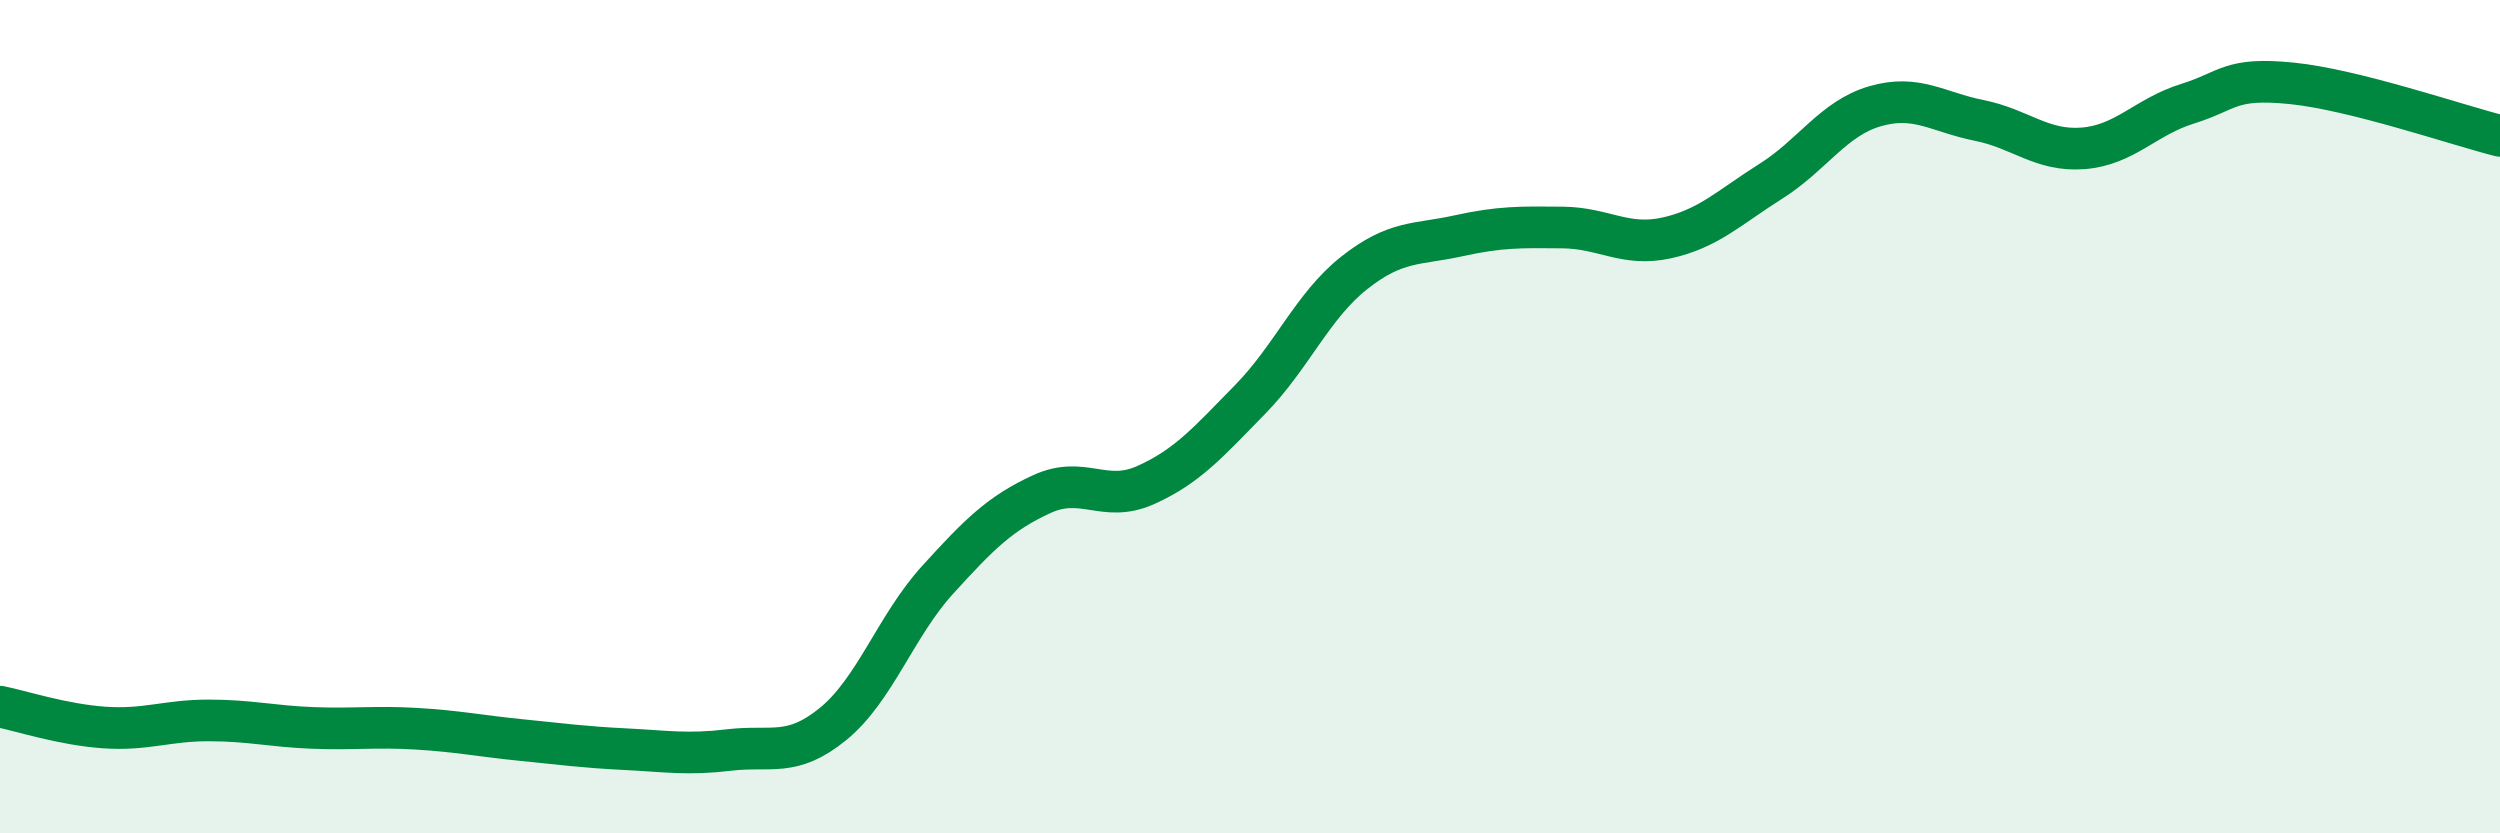
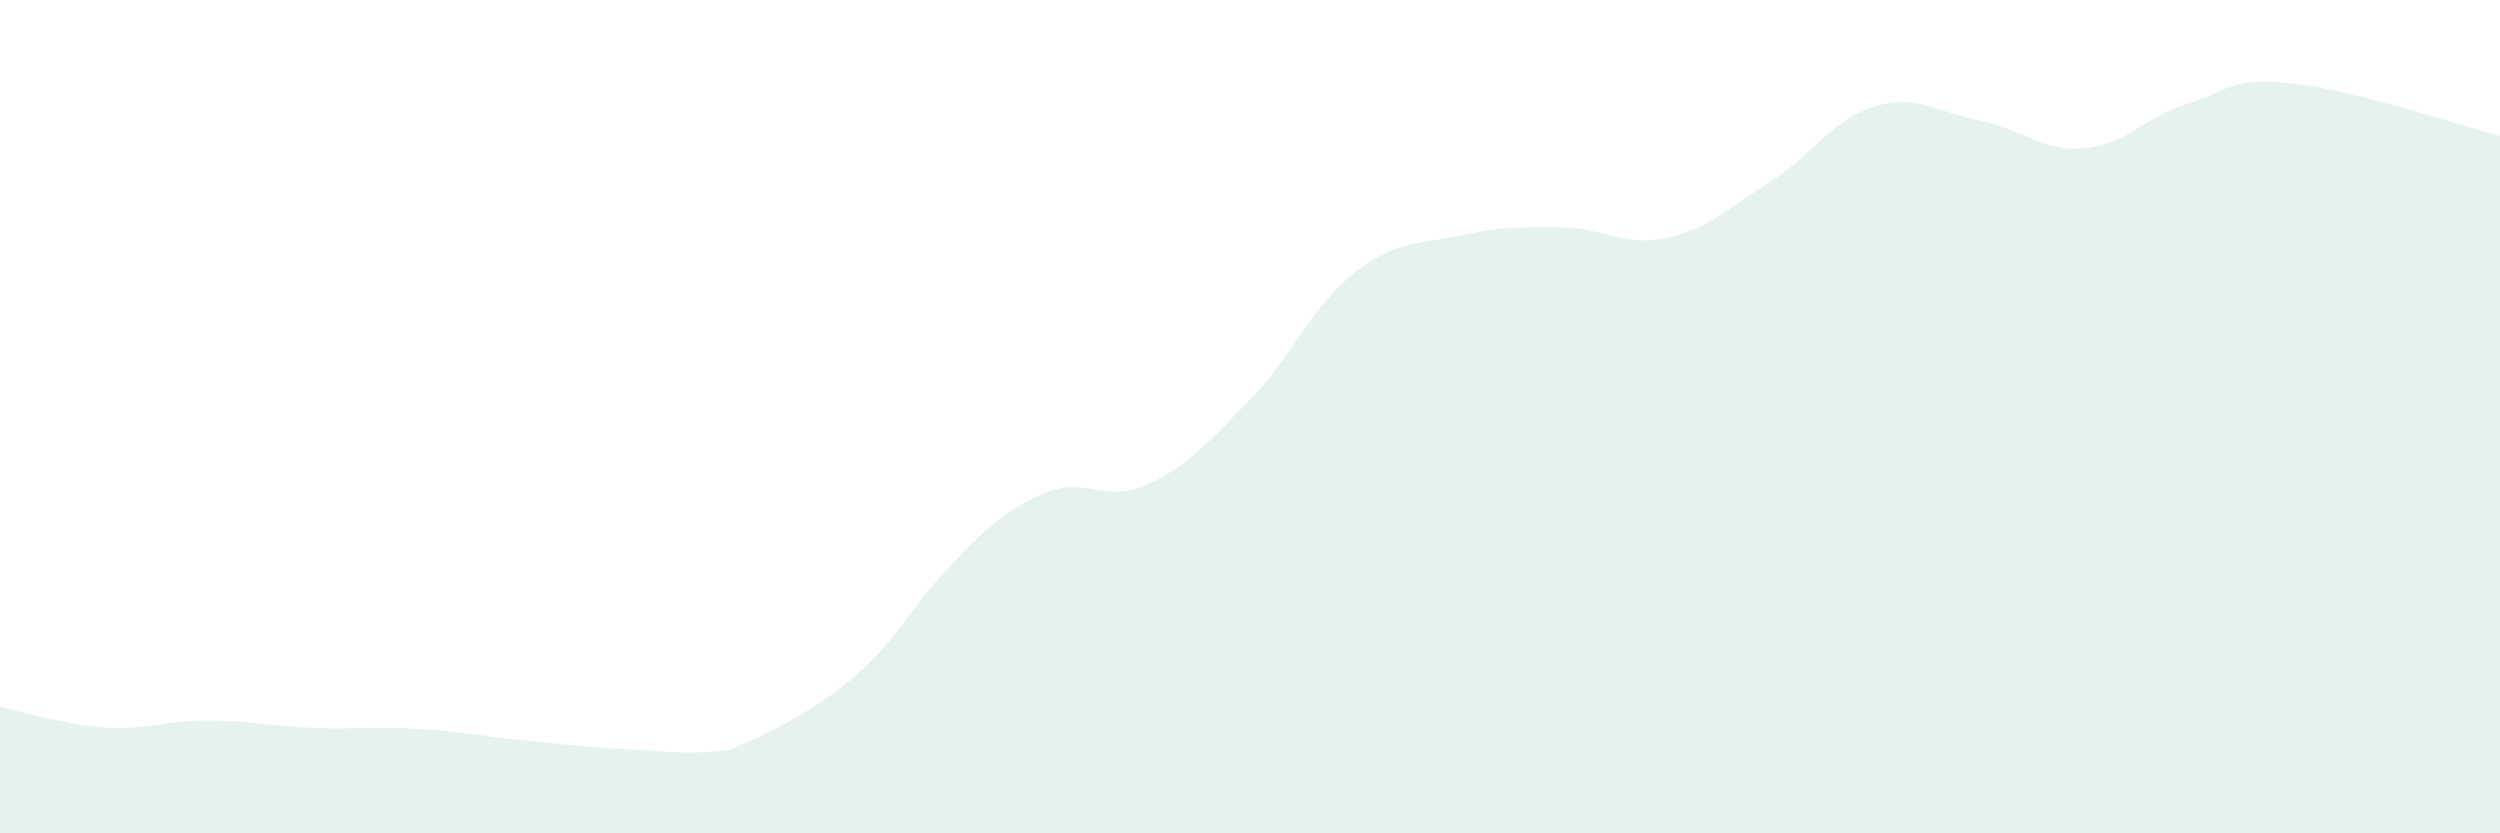
<svg xmlns="http://www.w3.org/2000/svg" width="60" height="20" viewBox="0 0 60 20">
-   <path d="M 0,16.96 C 0.5,17.06 1.5,17.39 2.5,17.46 C 3.5,17.53 4,17.29 5,17.29 C 6,17.29 6.5,17.43 7.5,17.47 C 8.5,17.51 9,17.43 10,17.49 C 11,17.55 11.5,17.66 12.5,17.76 C 13.5,17.86 14,17.93 15,17.98 C 16,18.03 16.5,18.12 17.5,18 C 18.5,17.88 19,18.19 20,17.37 C 21,16.55 21.5,15.02 22.5,13.92 C 23.5,12.82 24,12.32 25,11.86 C 26,11.4 26.5,12.09 27.5,11.64 C 28.5,11.19 29,10.61 30,9.59 C 31,8.57 31.5,7.34 32.5,6.55 C 33.5,5.76 34,5.88 35,5.66 C 36,5.44 36.5,5.45 37.5,5.46 C 38.5,5.47 39,5.93 40,5.71 C 41,5.49 41.5,4.98 42.5,4.35 C 43.5,3.72 44,2.84 45,2.55 C 46,2.26 46.5,2.69 47.5,2.89 C 48.5,3.09 49,3.64 50,3.56 C 51,3.48 51.5,2.8 52.5,2.49 C 53.5,2.18 53.5,1.85 55,2 C 56.5,2.15 59,3.01 60,3.26L60 20L0 20Z" fill="#008740" opacity="0.1" stroke-linecap="round" stroke-linejoin="round" />
-   <path d="M 0,16.96 C 0.5,17.06 1.5,17.39 2.5,17.46 C 3.5,17.53 4,17.29 5,17.29 C 6,17.29 6.5,17.43 7.5,17.47 C 8.5,17.51 9,17.43 10,17.49 C 11,17.55 11.5,17.66 12.5,17.76 C 13.5,17.86 14,17.93 15,17.98 C 16,18.03 16.5,18.12 17.5,18 C 18.5,17.88 19,18.19 20,17.37 C 21,16.55 21.5,15.02 22.5,13.92 C 23.5,12.82 24,12.32 25,11.86 C 26,11.4 26.5,12.09 27.5,11.64 C 28.5,11.19 29,10.61 30,9.59 C 31,8.57 31.5,7.34 32.5,6.55 C 33.5,5.76 34,5.88 35,5.66 C 36,5.44 36.5,5.45 37.5,5.46 C 38.5,5.47 39,5.93 40,5.71 C 41,5.49 41.5,4.98 42.5,4.35 C 43.5,3.72 44,2.84 45,2.55 C 46,2.26 46.5,2.69 47.5,2.89 C 48.5,3.09 49,3.64 50,3.56 C 51,3.48 51.5,2.8 52.5,2.49 C 53.5,2.18 53.5,1.85 55,2 C 56.5,2.15 59,3.01 60,3.26" stroke="#008740" stroke-width="1" fill="none" stroke-linecap="round" stroke-linejoin="round" />
+   <path d="M 0,16.96 C 0.5,17.06 1.5,17.39 2.5,17.46 C 3.5,17.53 4,17.29 5,17.29 C 6,17.29 6.5,17.43 7.5,17.47 C 8.5,17.51 9,17.43 10,17.49 C 11,17.55 11.5,17.66 12.5,17.76 C 13.5,17.86 14,17.93 15,17.98 C 16,18.03 16.5,18.12 17.5,18 C 21,16.55 21.5,15.02 22.5,13.92 C 23.5,12.82 24,12.32 25,11.86 C 26,11.4 26.5,12.09 27.5,11.64 C 28.5,11.19 29,10.61 30,9.59 C 31,8.57 31.5,7.34 32.5,6.55 C 33.5,5.76 34,5.88 35,5.66 C 36,5.44 36.5,5.45 37.5,5.46 C 38.5,5.47 39,5.93 40,5.71 C 41,5.49 41.5,4.98 42.5,4.35 C 43.5,3.72 44,2.84 45,2.55 C 46,2.26 46.5,2.69 47.5,2.89 C 48.5,3.09 49,3.64 50,3.56 C 51,3.48 51.5,2.8 52.5,2.49 C 53.5,2.18 53.5,1.85 55,2 C 56.5,2.15 59,3.01 60,3.26L60 20L0 20Z" fill="#008740" opacity="0.1" stroke-linecap="round" stroke-linejoin="round" />
</svg>